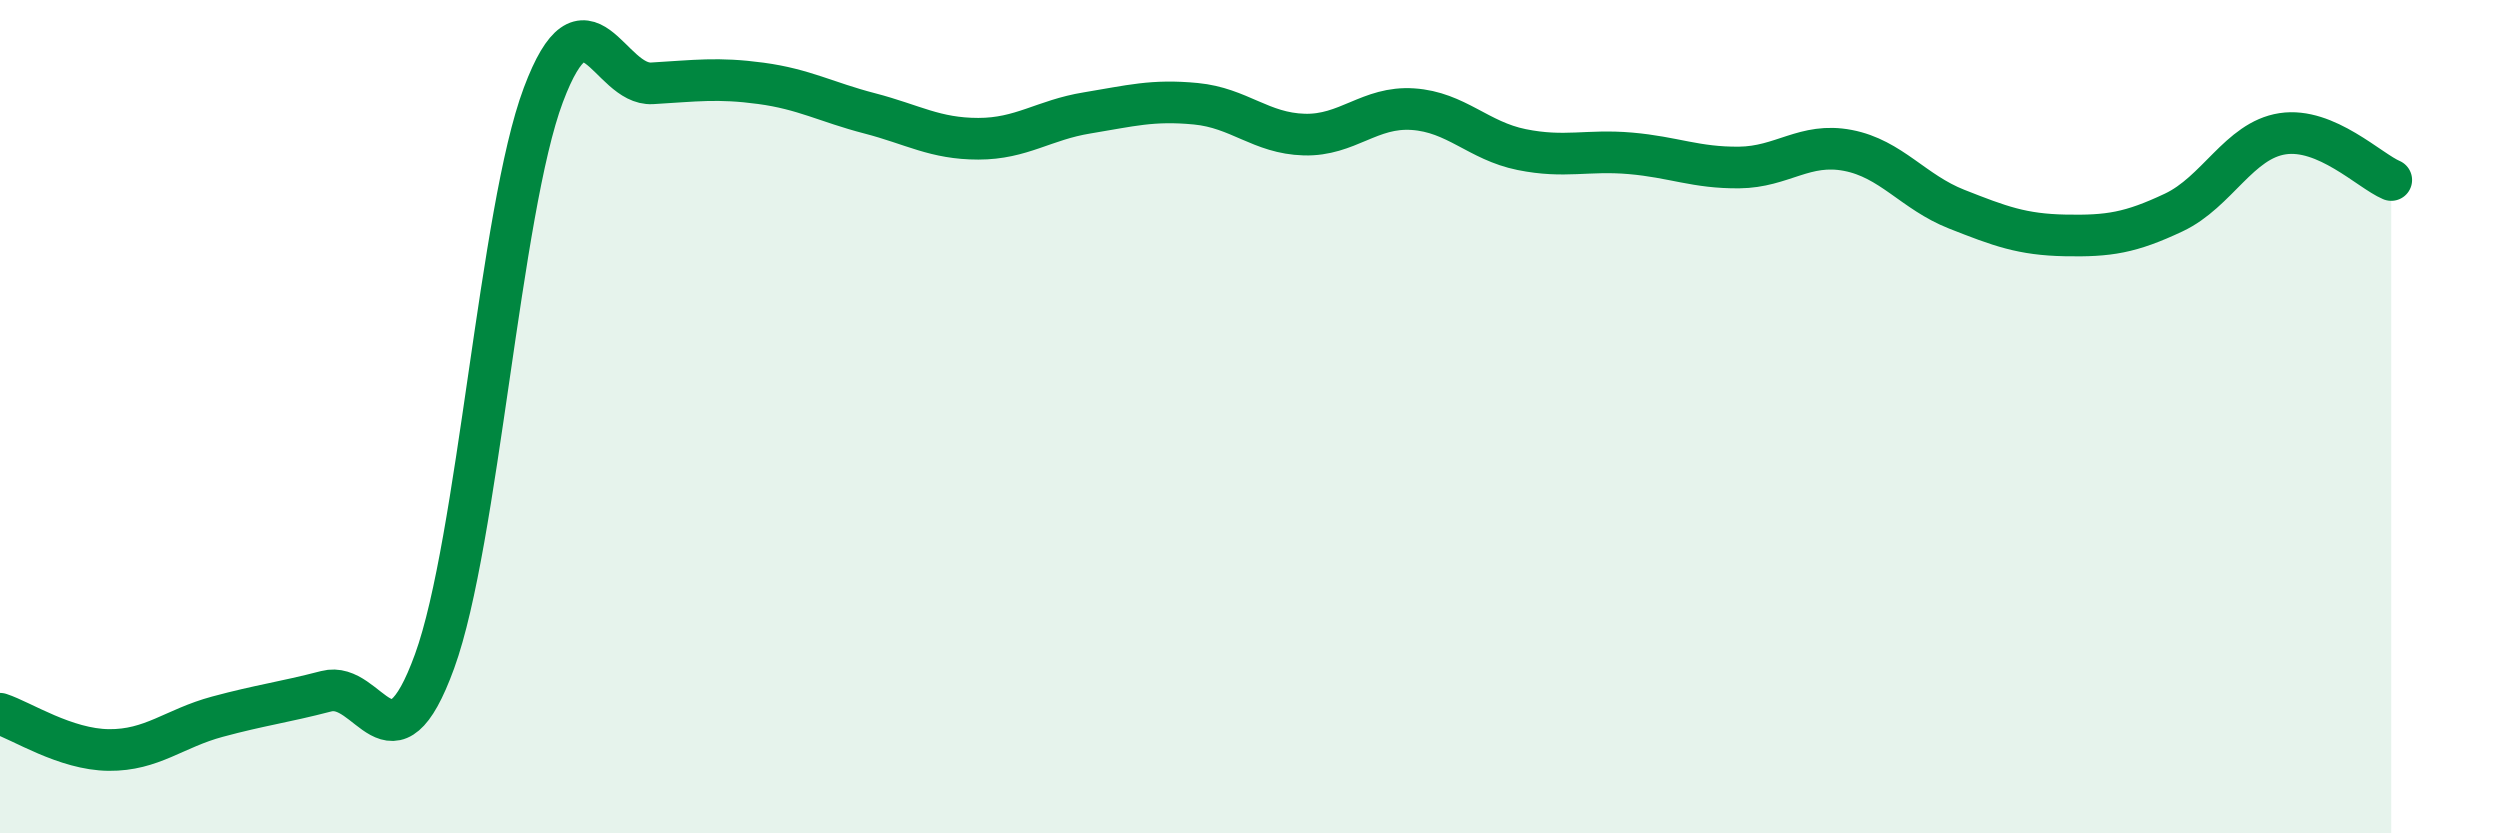
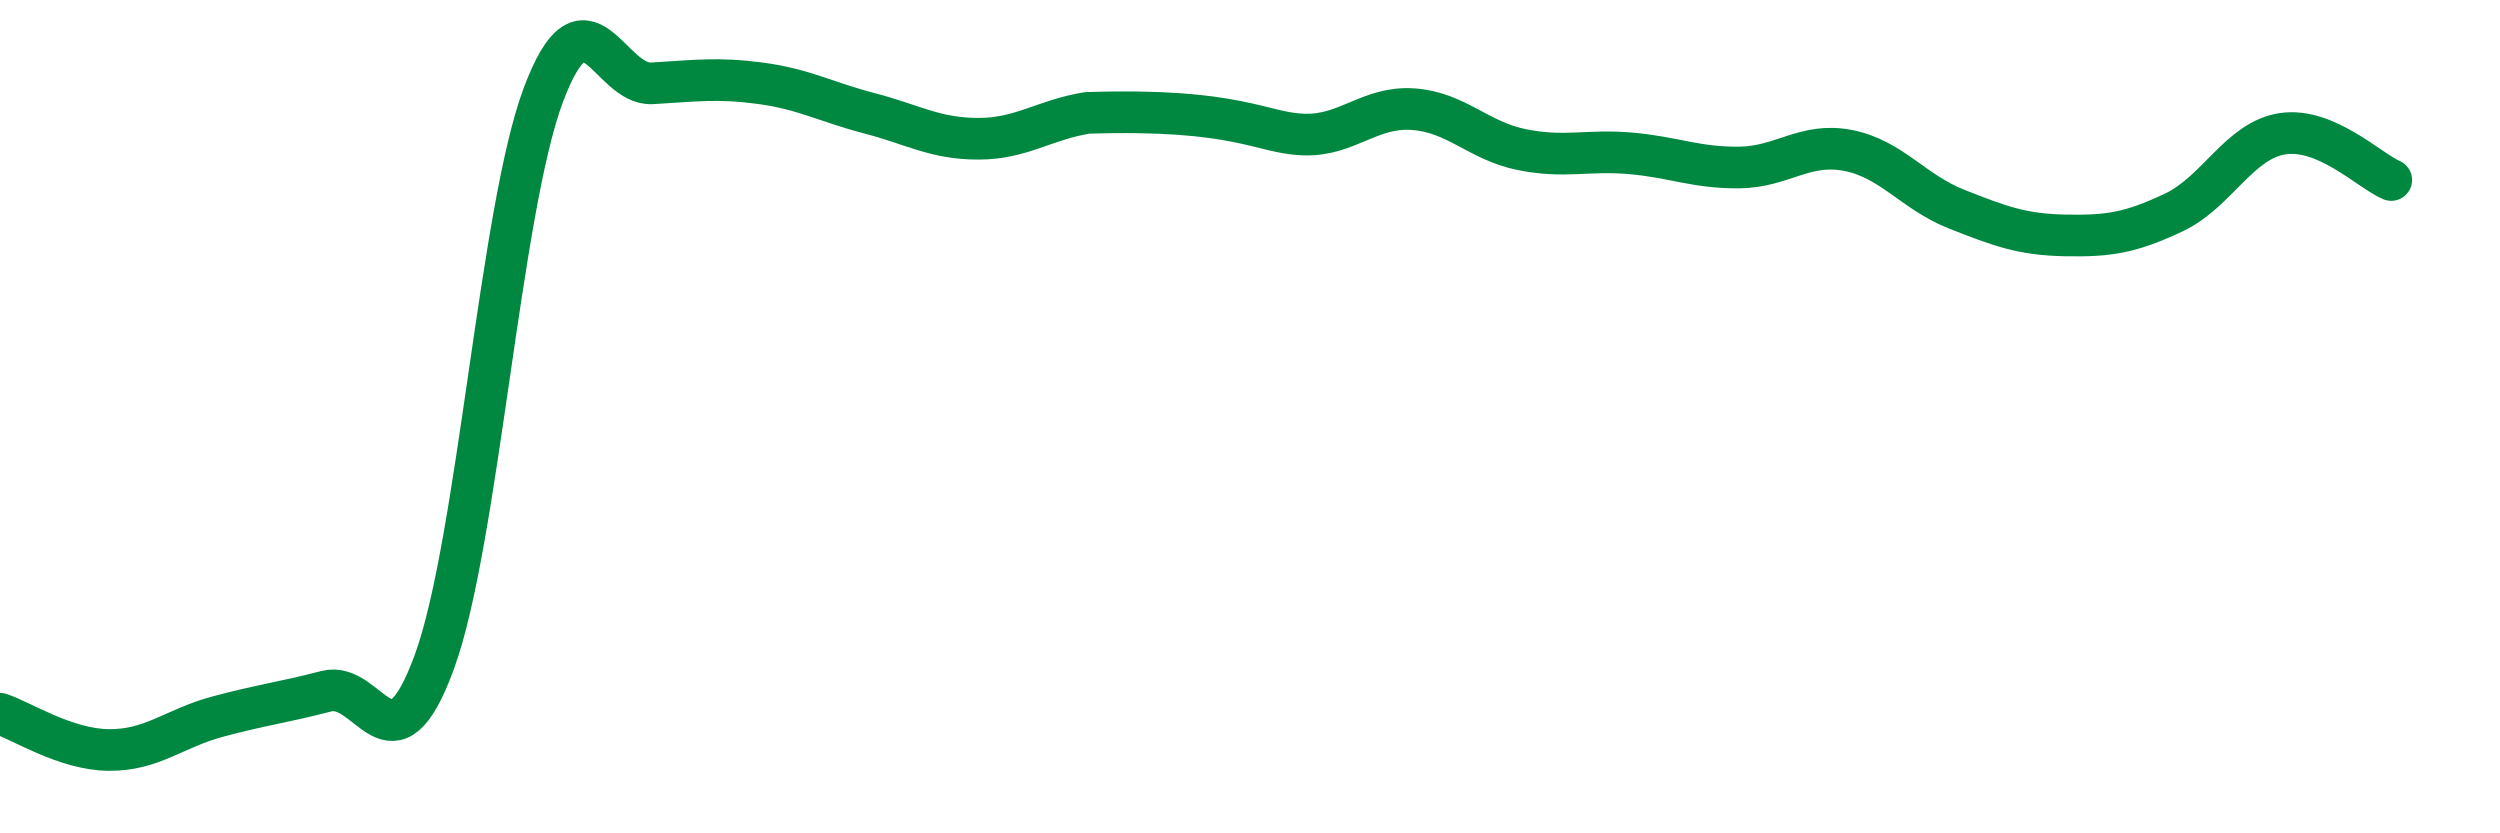
<svg xmlns="http://www.w3.org/2000/svg" width="60" height="20" viewBox="0 0 60 20">
-   <path d="M 0,17.13 C 0.52,17.3 1.57,17.99 2.61,18 C 3.65,18.01 4.18,17.48 5.22,17.2 C 6.26,16.92 6.79,16.86 7.83,16.59 C 8.87,16.32 9.39,18.73 10.43,15.87 C 11.47,13.01 12,5.05 13.04,2.28 C 14.08,-0.49 14.61,2.06 15.65,2 C 16.69,1.94 17.22,1.86 18.26,2 C 19.3,2.14 19.83,2.45 20.87,2.72 C 21.91,2.99 22.44,3.33 23.48,3.33 C 24.52,3.33 25.05,2.88 26.09,2.71 C 27.13,2.54 27.66,2.39 28.7,2.49 C 29.74,2.59 30.26,3.2 31.3,3.23 C 32.34,3.26 32.87,2.55 33.91,2.62 C 34.95,2.69 35.48,3.38 36.52,3.59 C 37.56,3.8 38.09,3.59 39.13,3.68 C 40.17,3.77 40.7,4.03 41.74,4.02 C 42.78,4.01 43.31,3.41 44.35,3.61 C 45.39,3.81 45.92,4.61 46.96,5.02 C 48,5.43 48.53,5.63 49.57,5.65 C 50.61,5.67 51.13,5.59 52.17,5.1 C 53.21,4.61 53.74,3.37 54.78,3.21 C 55.82,3.05 56.87,4.1 57.39,4.32L57.39 20L0 20Z" fill="#008740" opacity="0.1" stroke-linecap="round" stroke-linejoin="round" />
-   <path d="M 0,17.13 C 0.52,17.3 1.57,17.99 2.61,18 C 3.65,18.01 4.18,17.48 5.22,17.2 C 6.26,16.92 6.79,16.86 7.83,16.59 C 8.87,16.32 9.39,18.73 10.43,15.87 C 11.47,13.01 12,5.05 13.04,2.28 C 14.08,-0.49 14.61,2.06 15.65,2 C 16.69,1.94 17.22,1.86 18.26,2 C 19.3,2.14 19.83,2.45 20.87,2.72 C 21.91,2.99 22.44,3.33 23.48,3.33 C 24.52,3.33 25.05,2.88 26.09,2.71 C 27.13,2.54 27.66,2.39 28.7,2.49 C 29.74,2.59 30.26,3.2 31.3,3.23 C 32.34,3.26 32.87,2.55 33.91,2.62 C 34.95,2.69 35.48,3.38 36.52,3.59 C 37.56,3.8 38.09,3.59 39.13,3.68 C 40.17,3.77 40.7,4.03 41.74,4.02 C 42.78,4.01 43.31,3.41 44.35,3.61 C 45.39,3.81 45.92,4.61 46.96,5.02 C 48,5.43 48.53,5.63 49.57,5.65 C 50.61,5.67 51.13,5.59 52.17,5.1 C 53.21,4.61 53.74,3.37 54.78,3.21 C 55.82,3.05 56.87,4.1 57.39,4.32" stroke="#008740" stroke-width="1" fill="none" stroke-linecap="round" stroke-linejoin="round" />
+   <path d="M 0,17.13 C 0.52,17.3 1.57,17.99 2.61,18 C 3.65,18.01 4.18,17.48 5.22,17.2 C 6.26,16.92 6.79,16.86 7.83,16.59 C 8.87,16.32 9.39,18.73 10.43,15.87 C 11.47,13.01 12,5.05 13.04,2.28 C 14.08,-0.49 14.61,2.06 15.65,2 C 16.69,1.94 17.22,1.86 18.26,2 C 19.3,2.14 19.83,2.45 20.87,2.72 C 21.91,2.99 22.44,3.33 23.48,3.33 C 24.52,3.33 25.05,2.88 26.09,2.71 C 29.74,2.59 30.26,3.2 31.3,3.23 C 32.34,3.26 32.87,2.55 33.91,2.62 C 34.95,2.69 35.48,3.38 36.52,3.59 C 37.56,3.8 38.09,3.59 39.13,3.68 C 40.17,3.77 40.7,4.03 41.74,4.02 C 42.78,4.01 43.31,3.41 44.35,3.61 C 45.39,3.81 45.92,4.61 46.96,5.02 C 48,5.43 48.53,5.63 49.57,5.65 C 50.61,5.67 51.13,5.59 52.17,5.1 C 53.21,4.61 53.74,3.37 54.78,3.21 C 55.82,3.05 56.87,4.1 57.39,4.32" stroke="#008740" stroke-width="1" fill="none" stroke-linecap="round" stroke-linejoin="round" />
</svg>